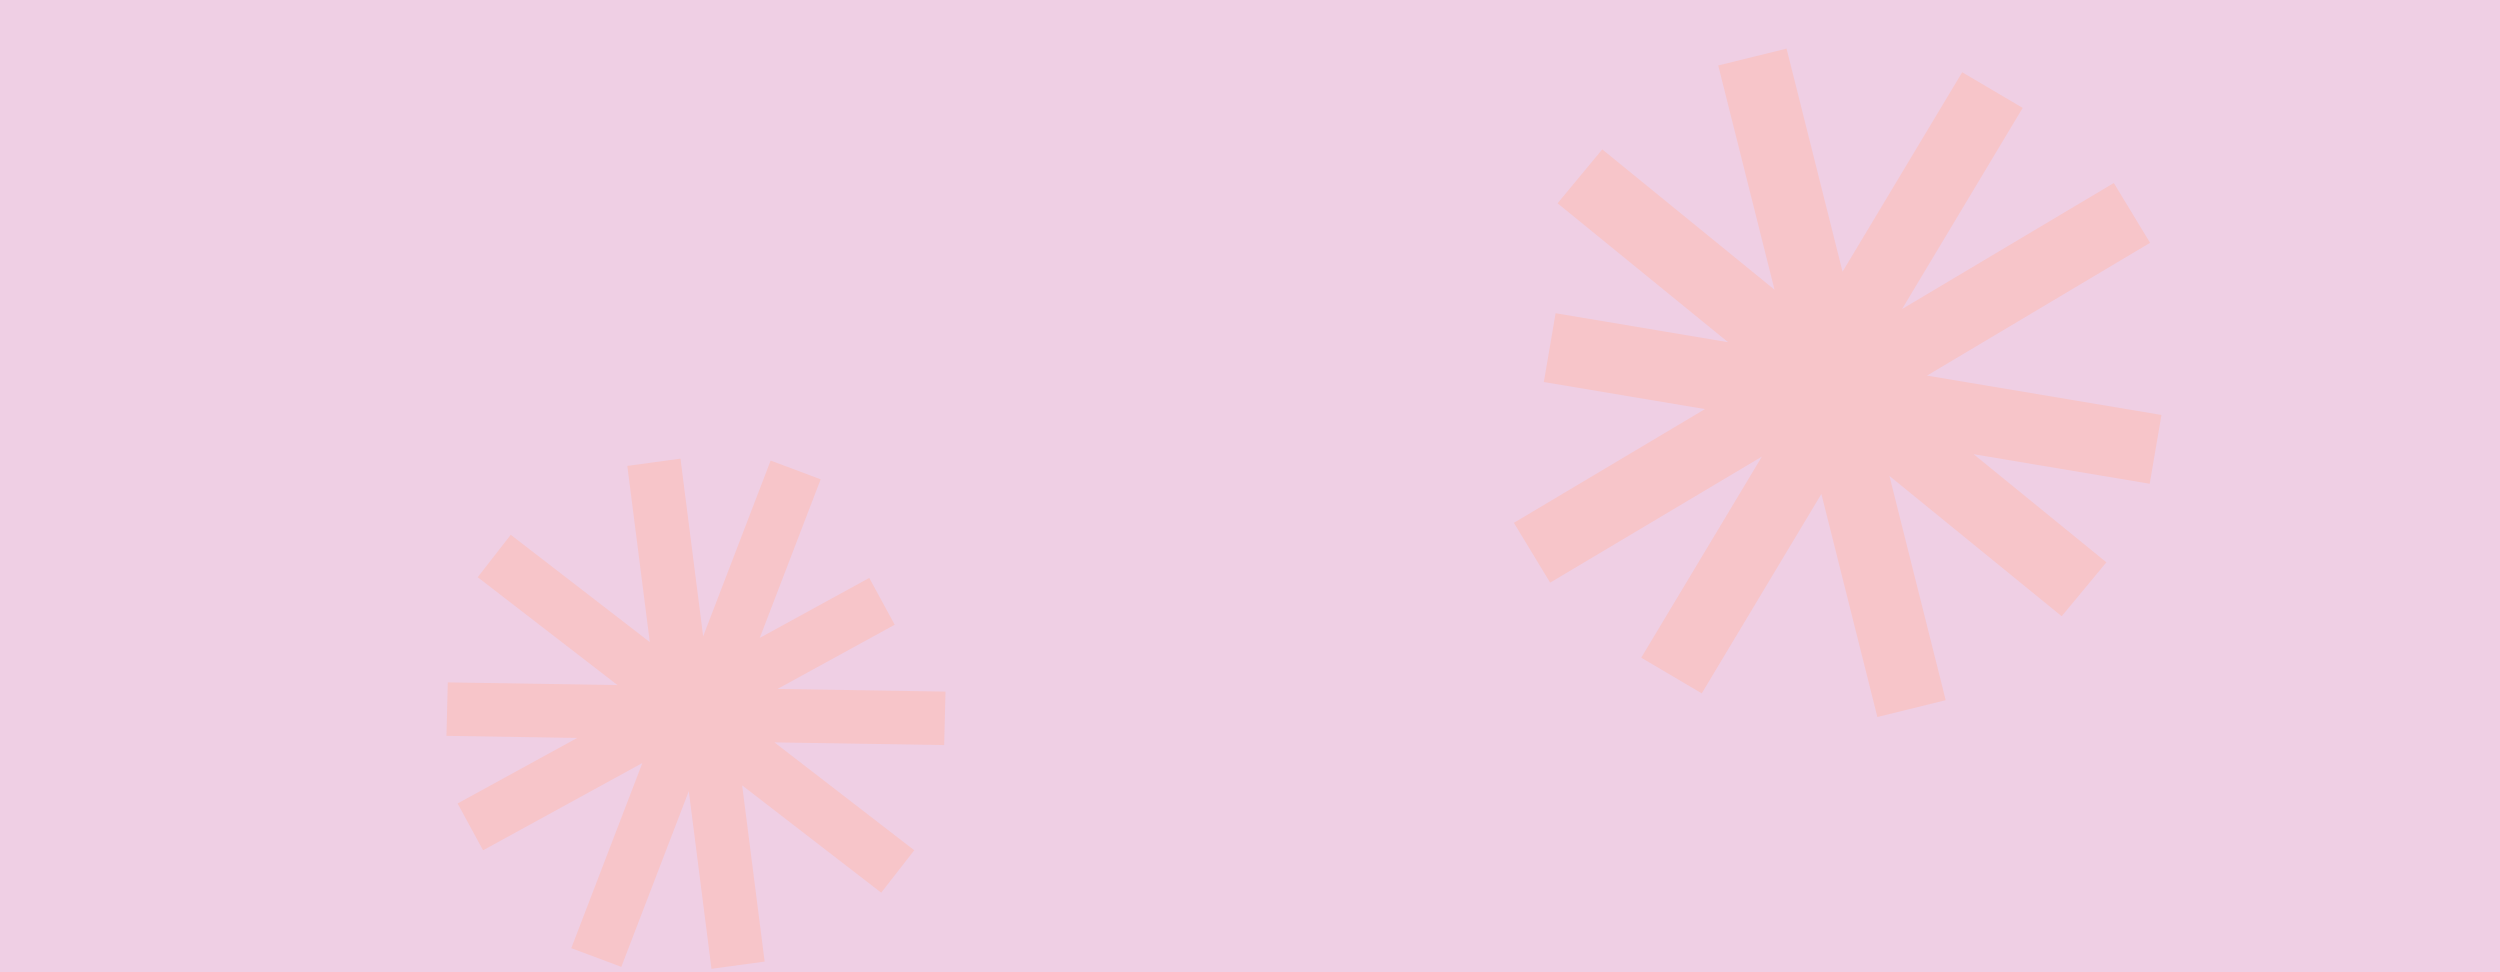
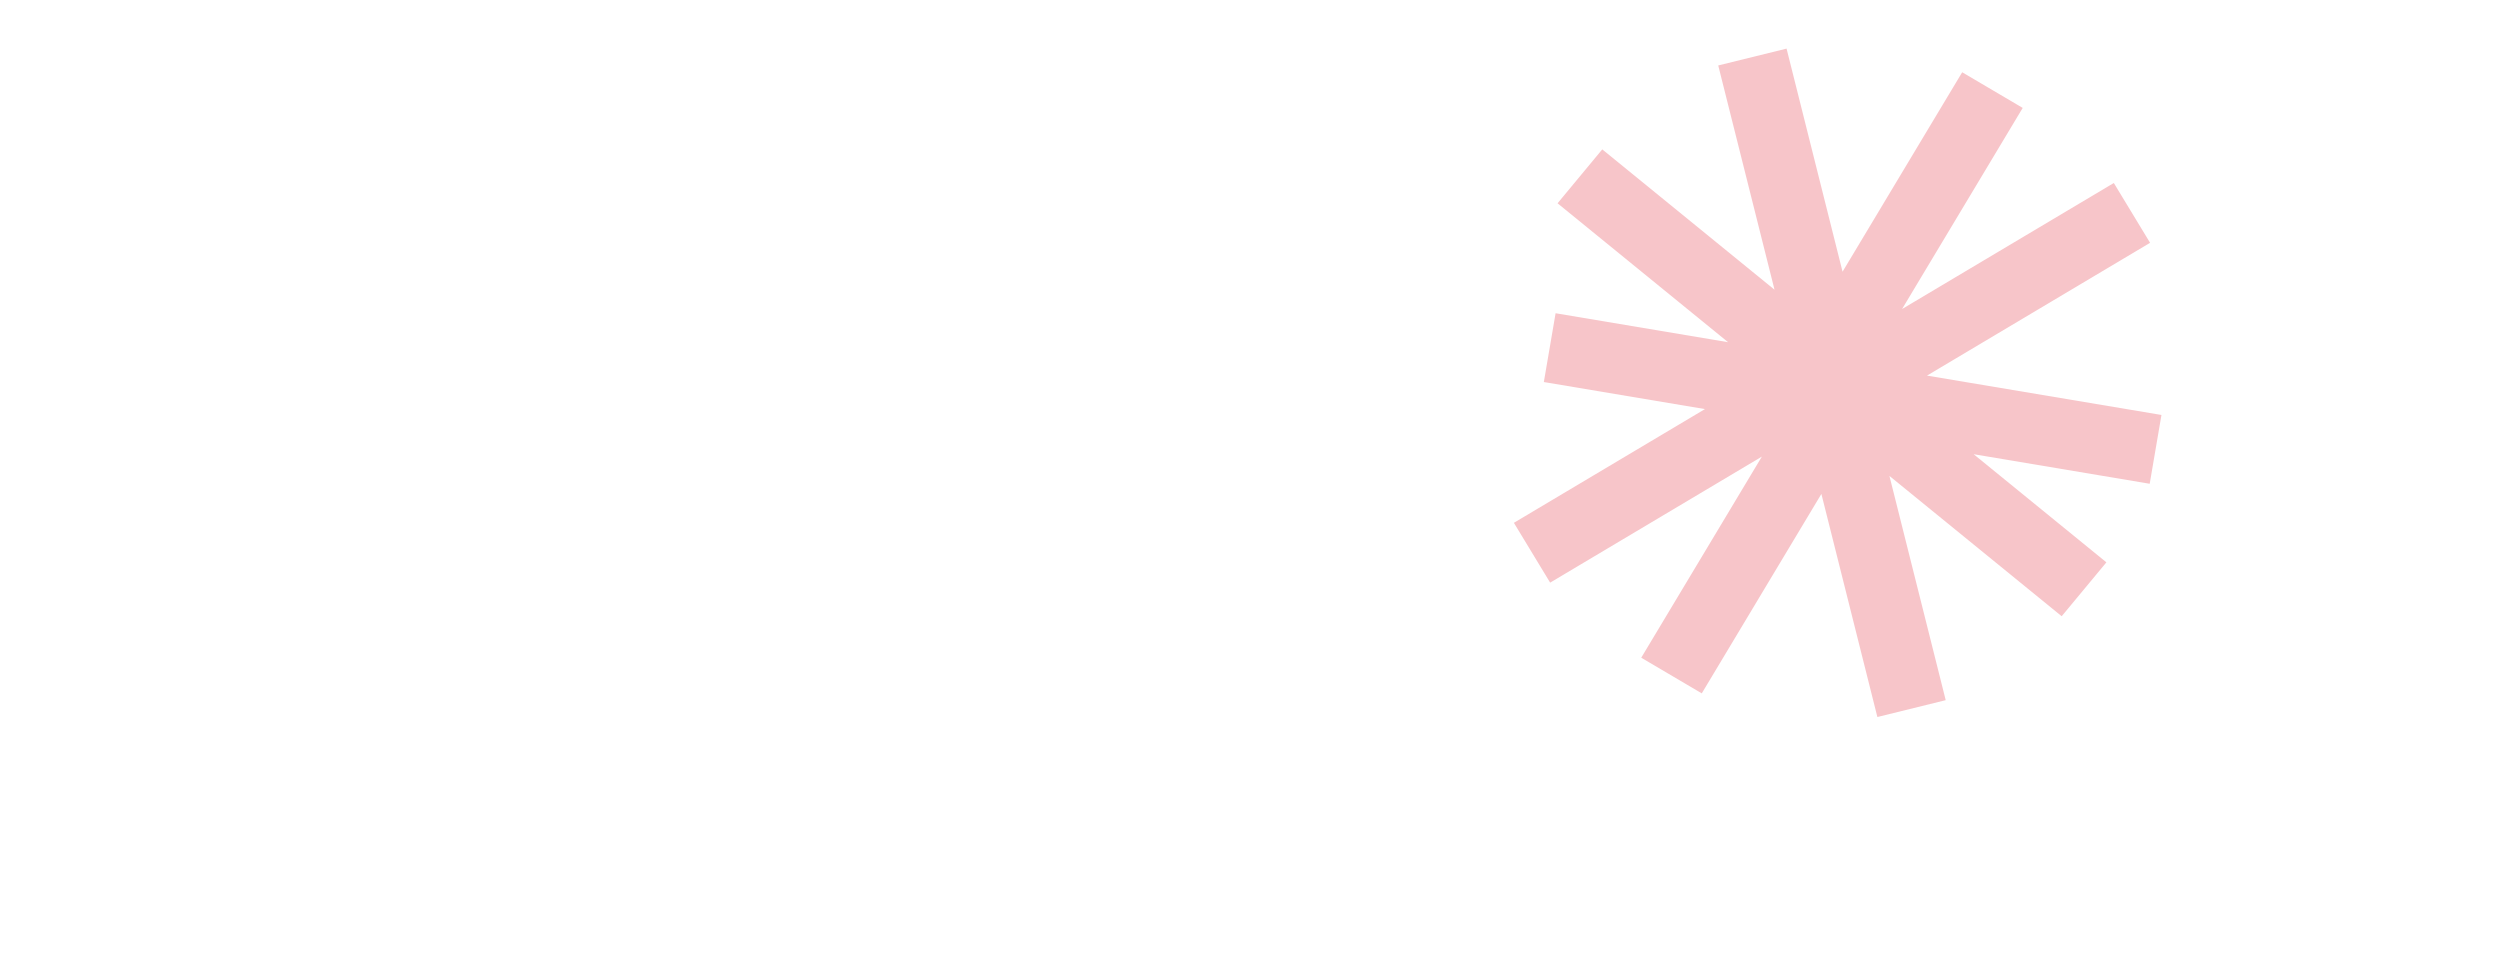
<svg xmlns="http://www.w3.org/2000/svg" width="1440" height="560" viewBox="0 0 1440 560" fill="none">
  <g clip-path="url(#clip0)">
-     <rect width="1440" height="560" fill="#EFCFE4" />
    <path d="M1245 239.017L1109.95 216.345L1238.44 139.86L1217.56 105.404L1095.59 177.999L1165.08 62.161L1130.22 41.623L1061.31 156.497L1029.06 28L989.706 37.706L1022.12 166.87L922.899 86.042L897.154 117.095L995.38 197.109L896.022 180.428L889.25 220.054L982.044 235.636L872 301.14L892.882 335.596L1014.84 263.001L945.354 378.839L980.212 399.377L1049.12 284.497L1081.37 413L1120.73 403.294L1088.31 274.13L1187.53 354.953L1213.28 323.905L1136.82 261.623L1238.23 278.649L1245 239.017Z" fill="#F7C5C9" />
-     <path d="M278.247 489.771L370.007 439.487L329.059 546.133L357.878 556.92L396.746 455.696L409.81 558.032L440.436 553.862L427.483 452.374L507.578 514.184L526.606 489.748L446.093 427.618L543.845 429.16L544.614 398.359L447.847 396.834L515.354 359.842L500.685 332.873L437.637 367.421L472.705 276.085L443.886 265.298L405.018 366.522L391.957 264.183L361.331 268.354L374.287 369.845L294.187 308.034L275.158 332.47L355.671 394.6L257.925 393.059L257.154 423.857L332.475 425.045L263.576 462.799L278.247 489.771Z" fill="#F7C5C9" />
  </g>
  <defs>
    <clipPath id="clip0">
      <rect width="1440" height="560" fill="white" />
    </clipPath>
  </defs>
</svg>